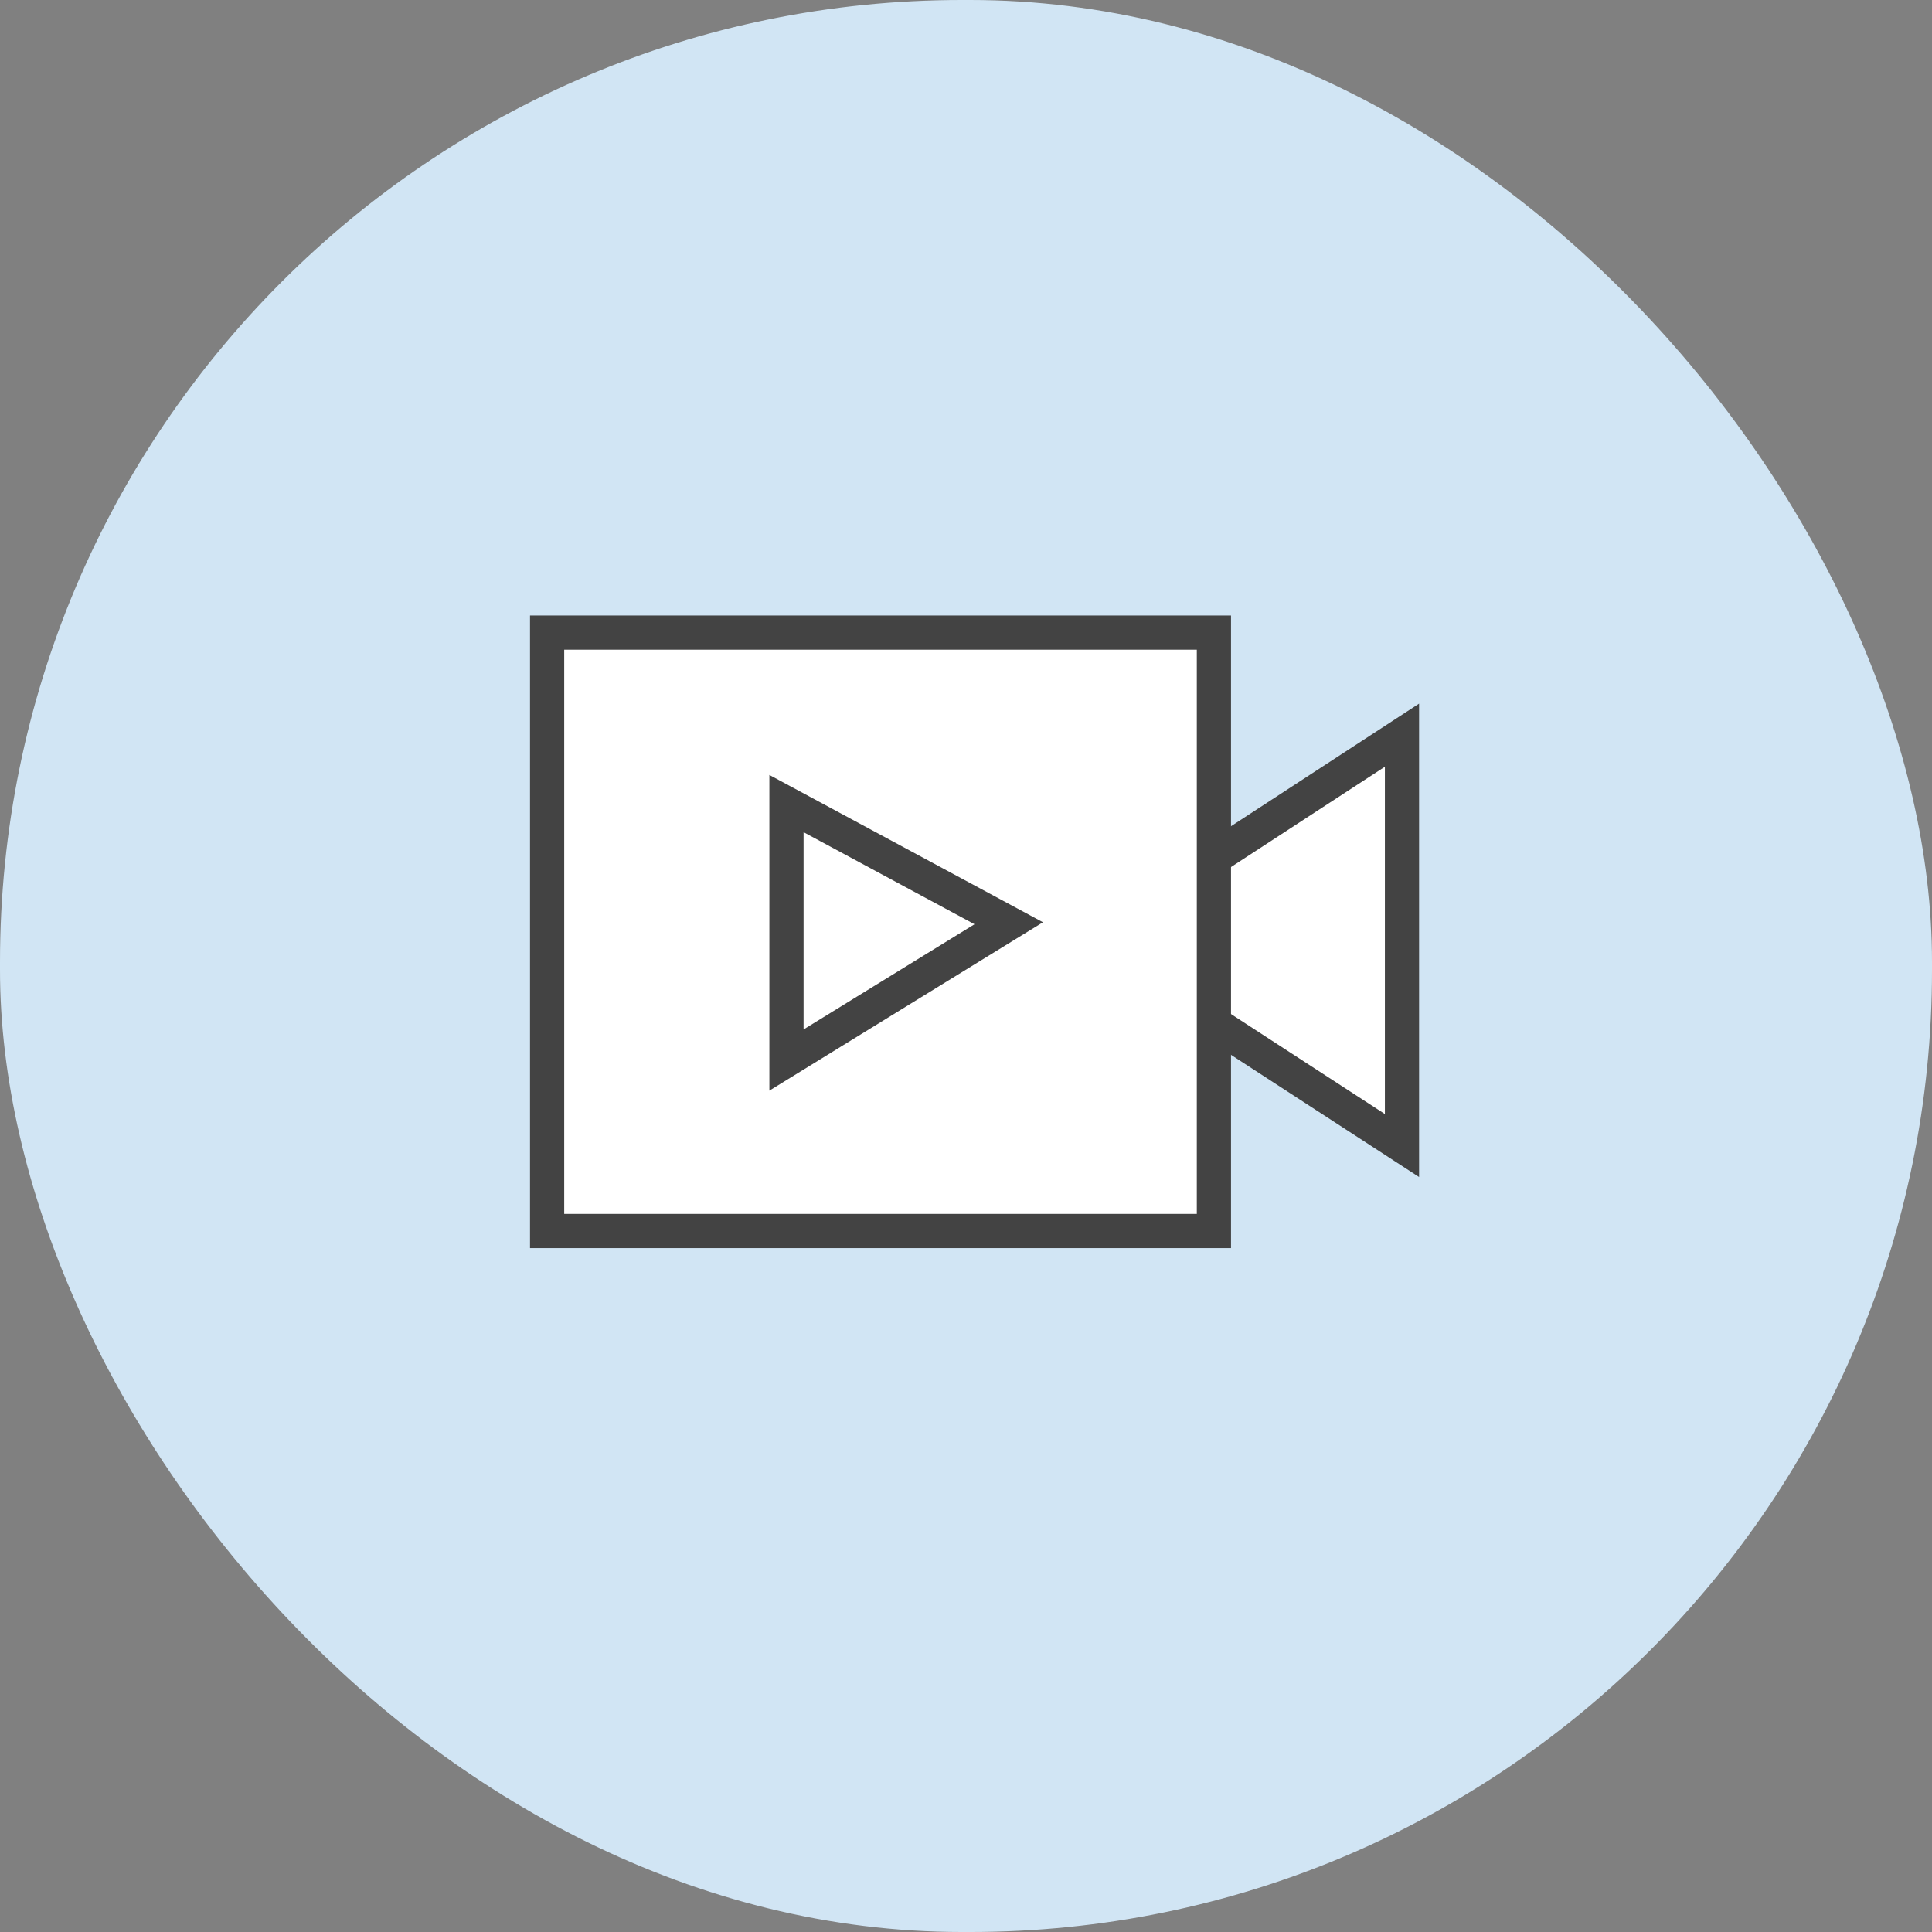
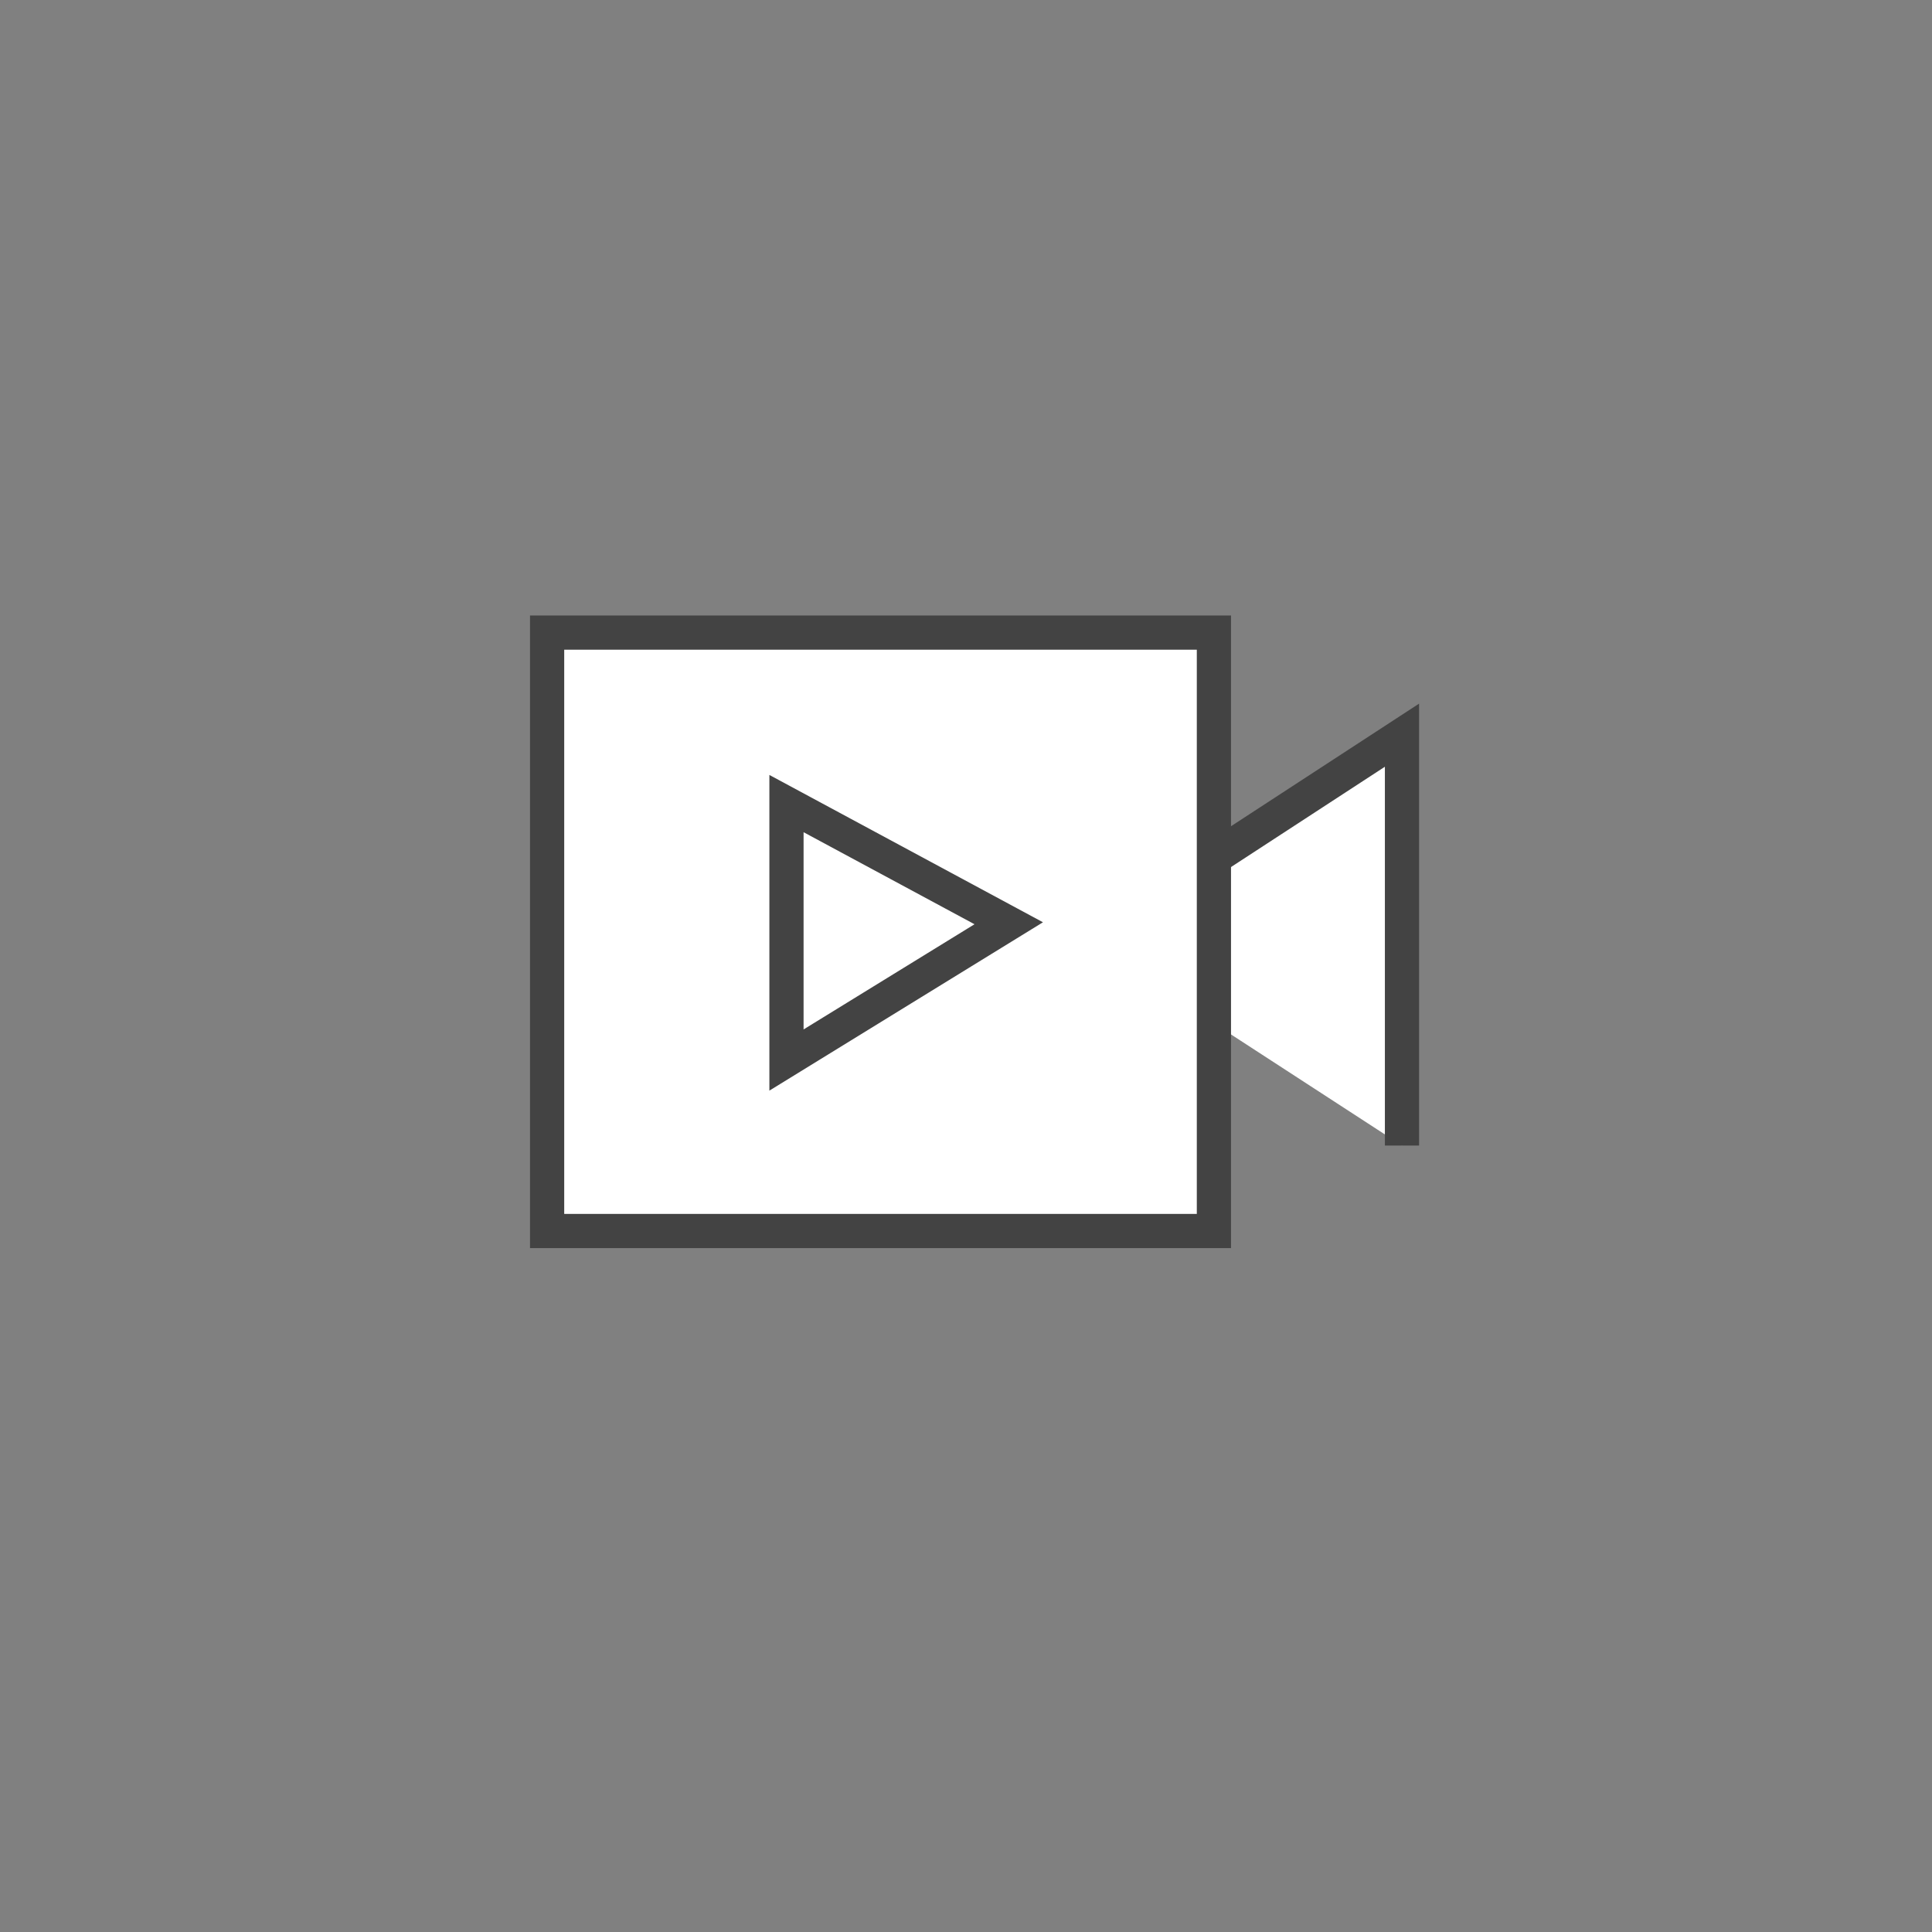
<svg xmlns="http://www.w3.org/2000/svg" id="游戏录屏" width="113" height="113" viewBox="0 0 113 113">
  <rect x="0" y="0" width="113" height="113" fill="#808080" stroke="none" />
  <defs>
    <style>
      .cls-1 {
        fill: #d1e5f4;
      }

      .cls-2, .cls-3 {
        fill: #fff;
        stroke: #434343;
        stroke-width: 2px;
      }

      .cls-2 {
        fill-rule: evenodd;
      }
    </style>
  </defs>
-   <rect id="矩形_650" data-name="矩形 650" class="cls-1" width="113" height="113" rx="56.266" ry="56.266" />
  <g id="组_1712349165" data-name="组 1712349165">
-     <path id="多边形_576" data-name="多边形 576" class="cls-2" d="M1851.56,4156.02L1870,4144v24Z" transform="translate(-1788 -4101)" />
+     <path id="多边形_576" data-name="多边形 576" class="cls-2" d="M1851.56,4156.02L1870,4144v24" transform="translate(-1788 -4101)" />
    <rect id="矩形_576" data-name="矩形 576" class="cls-3" x="32" y="37" width="39" height="35" />
    <path id="多边形_576_拷贝" data-name="多边形 576 拷贝" class="cls-2" d="M1847,4155l-13-7v15Z" transform="translate(-1788 -4101)" />
  </g>
</svg>